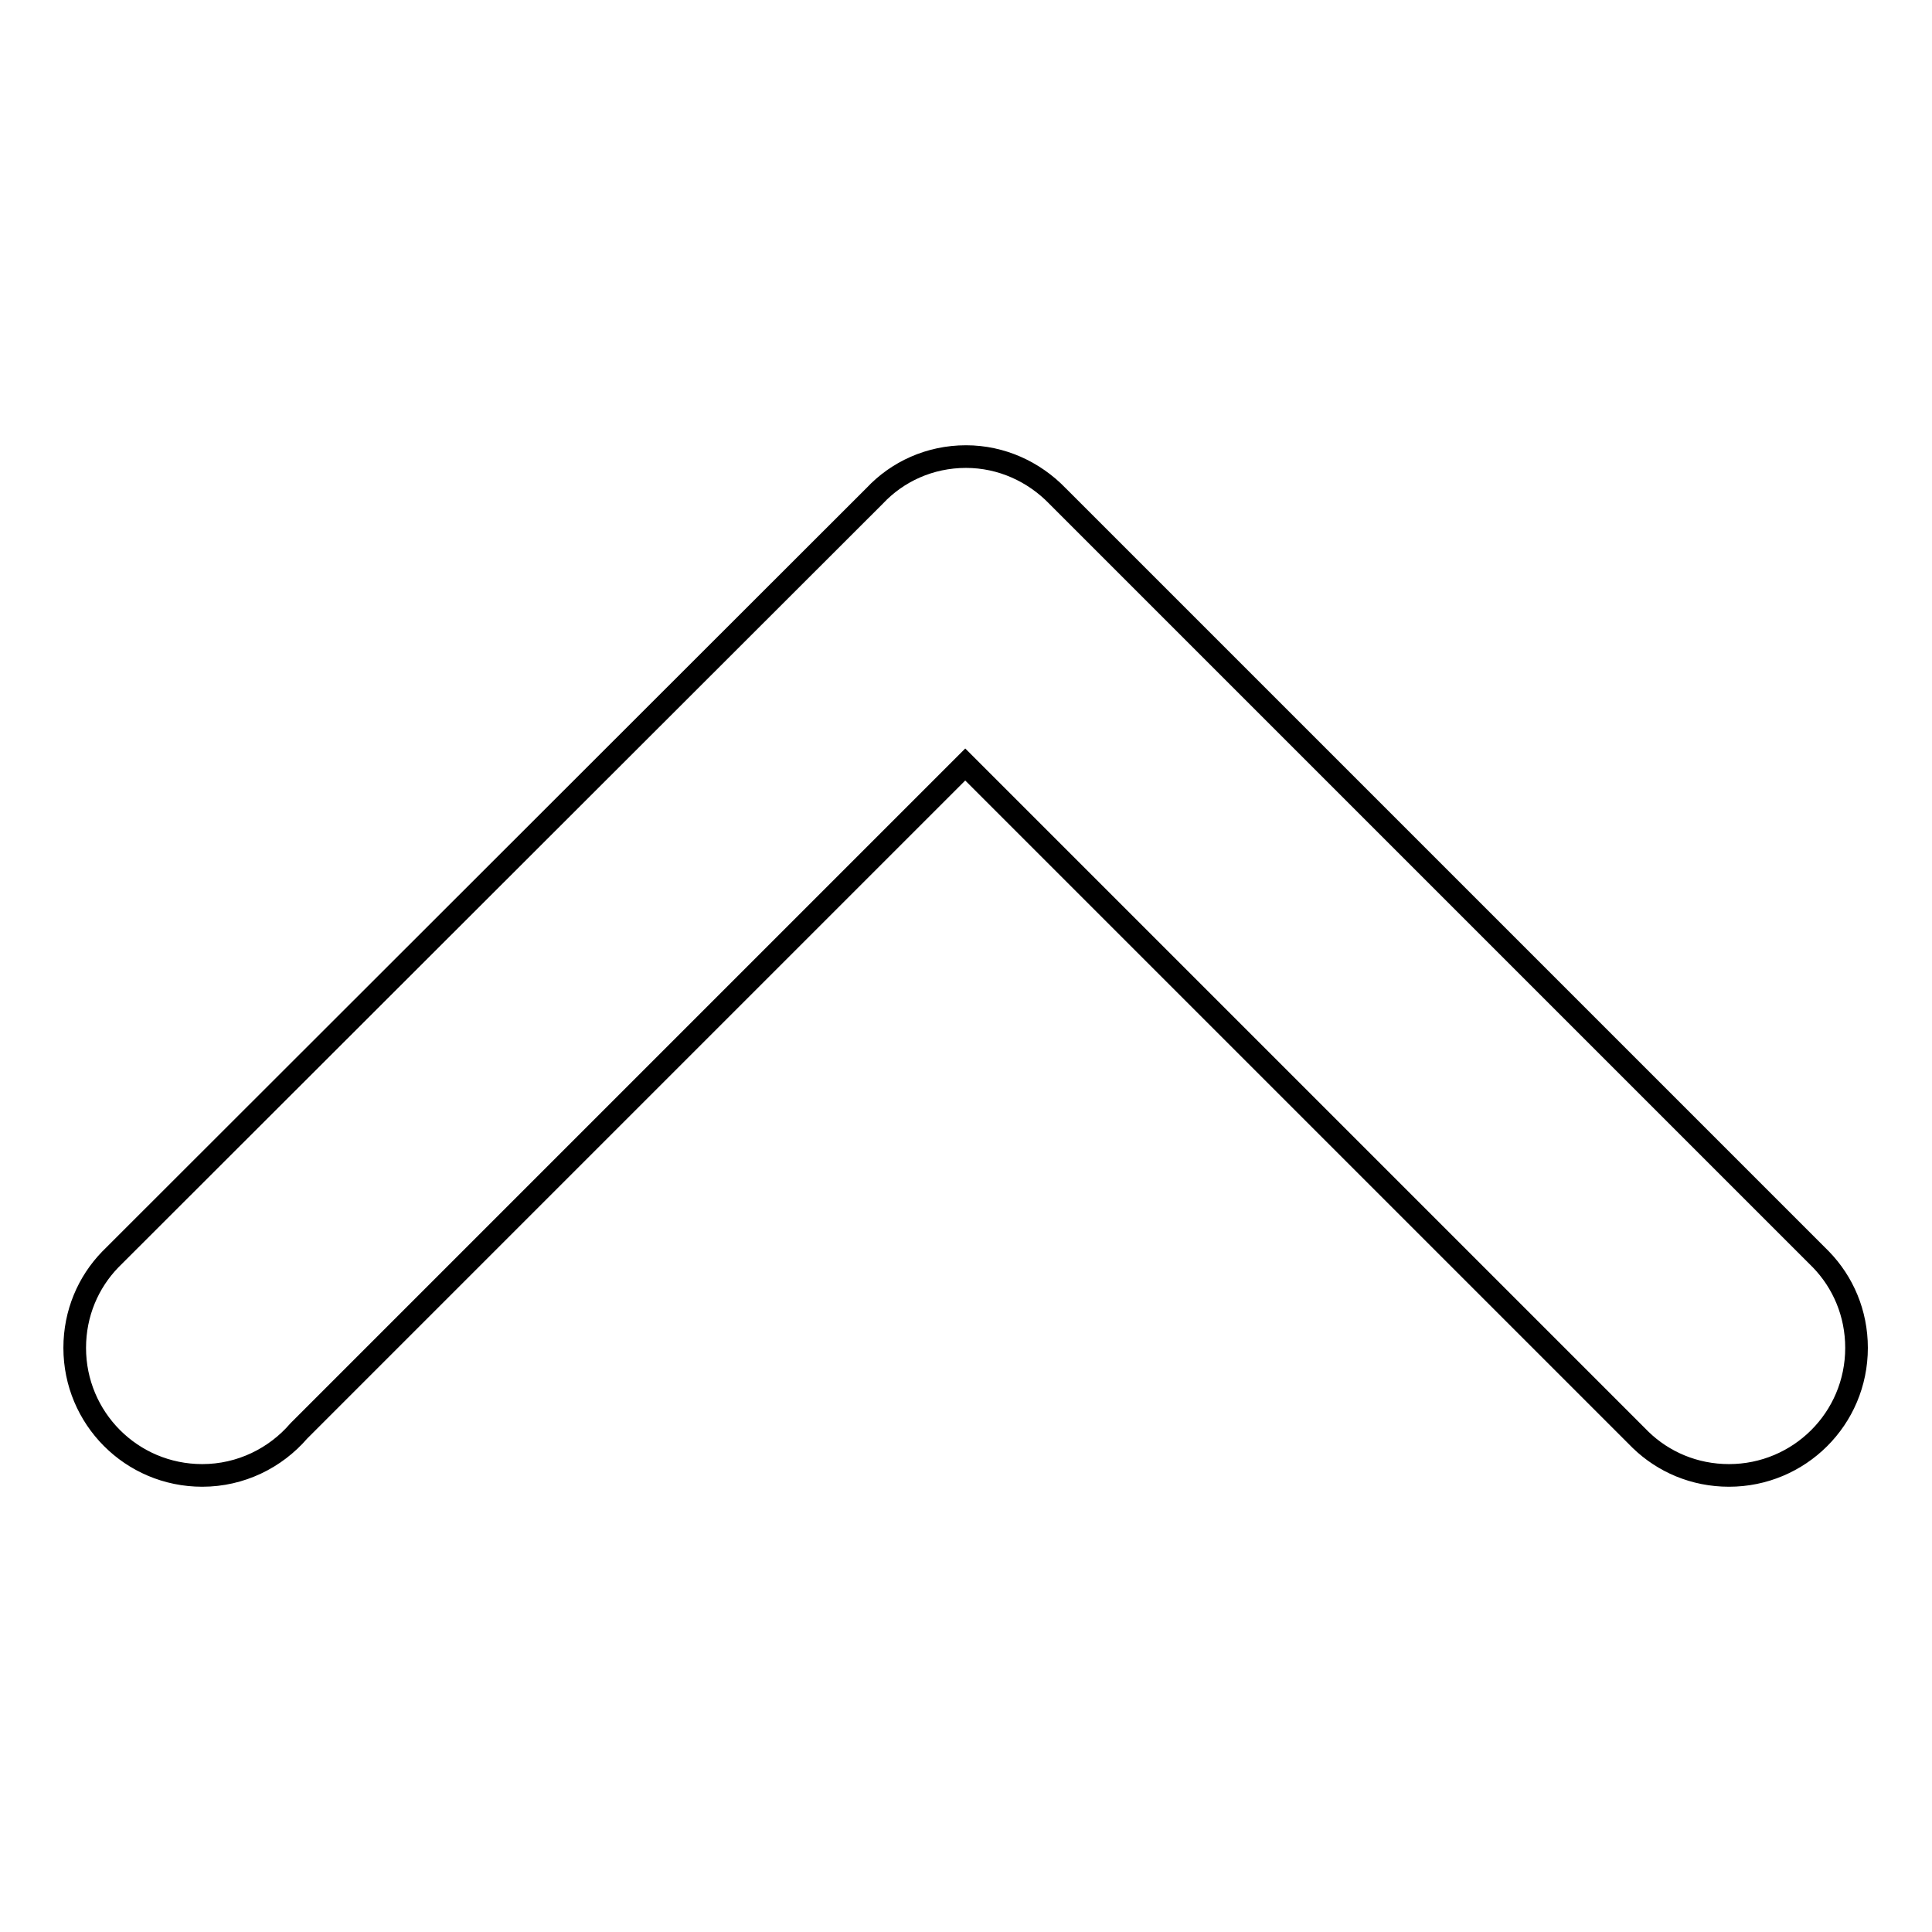
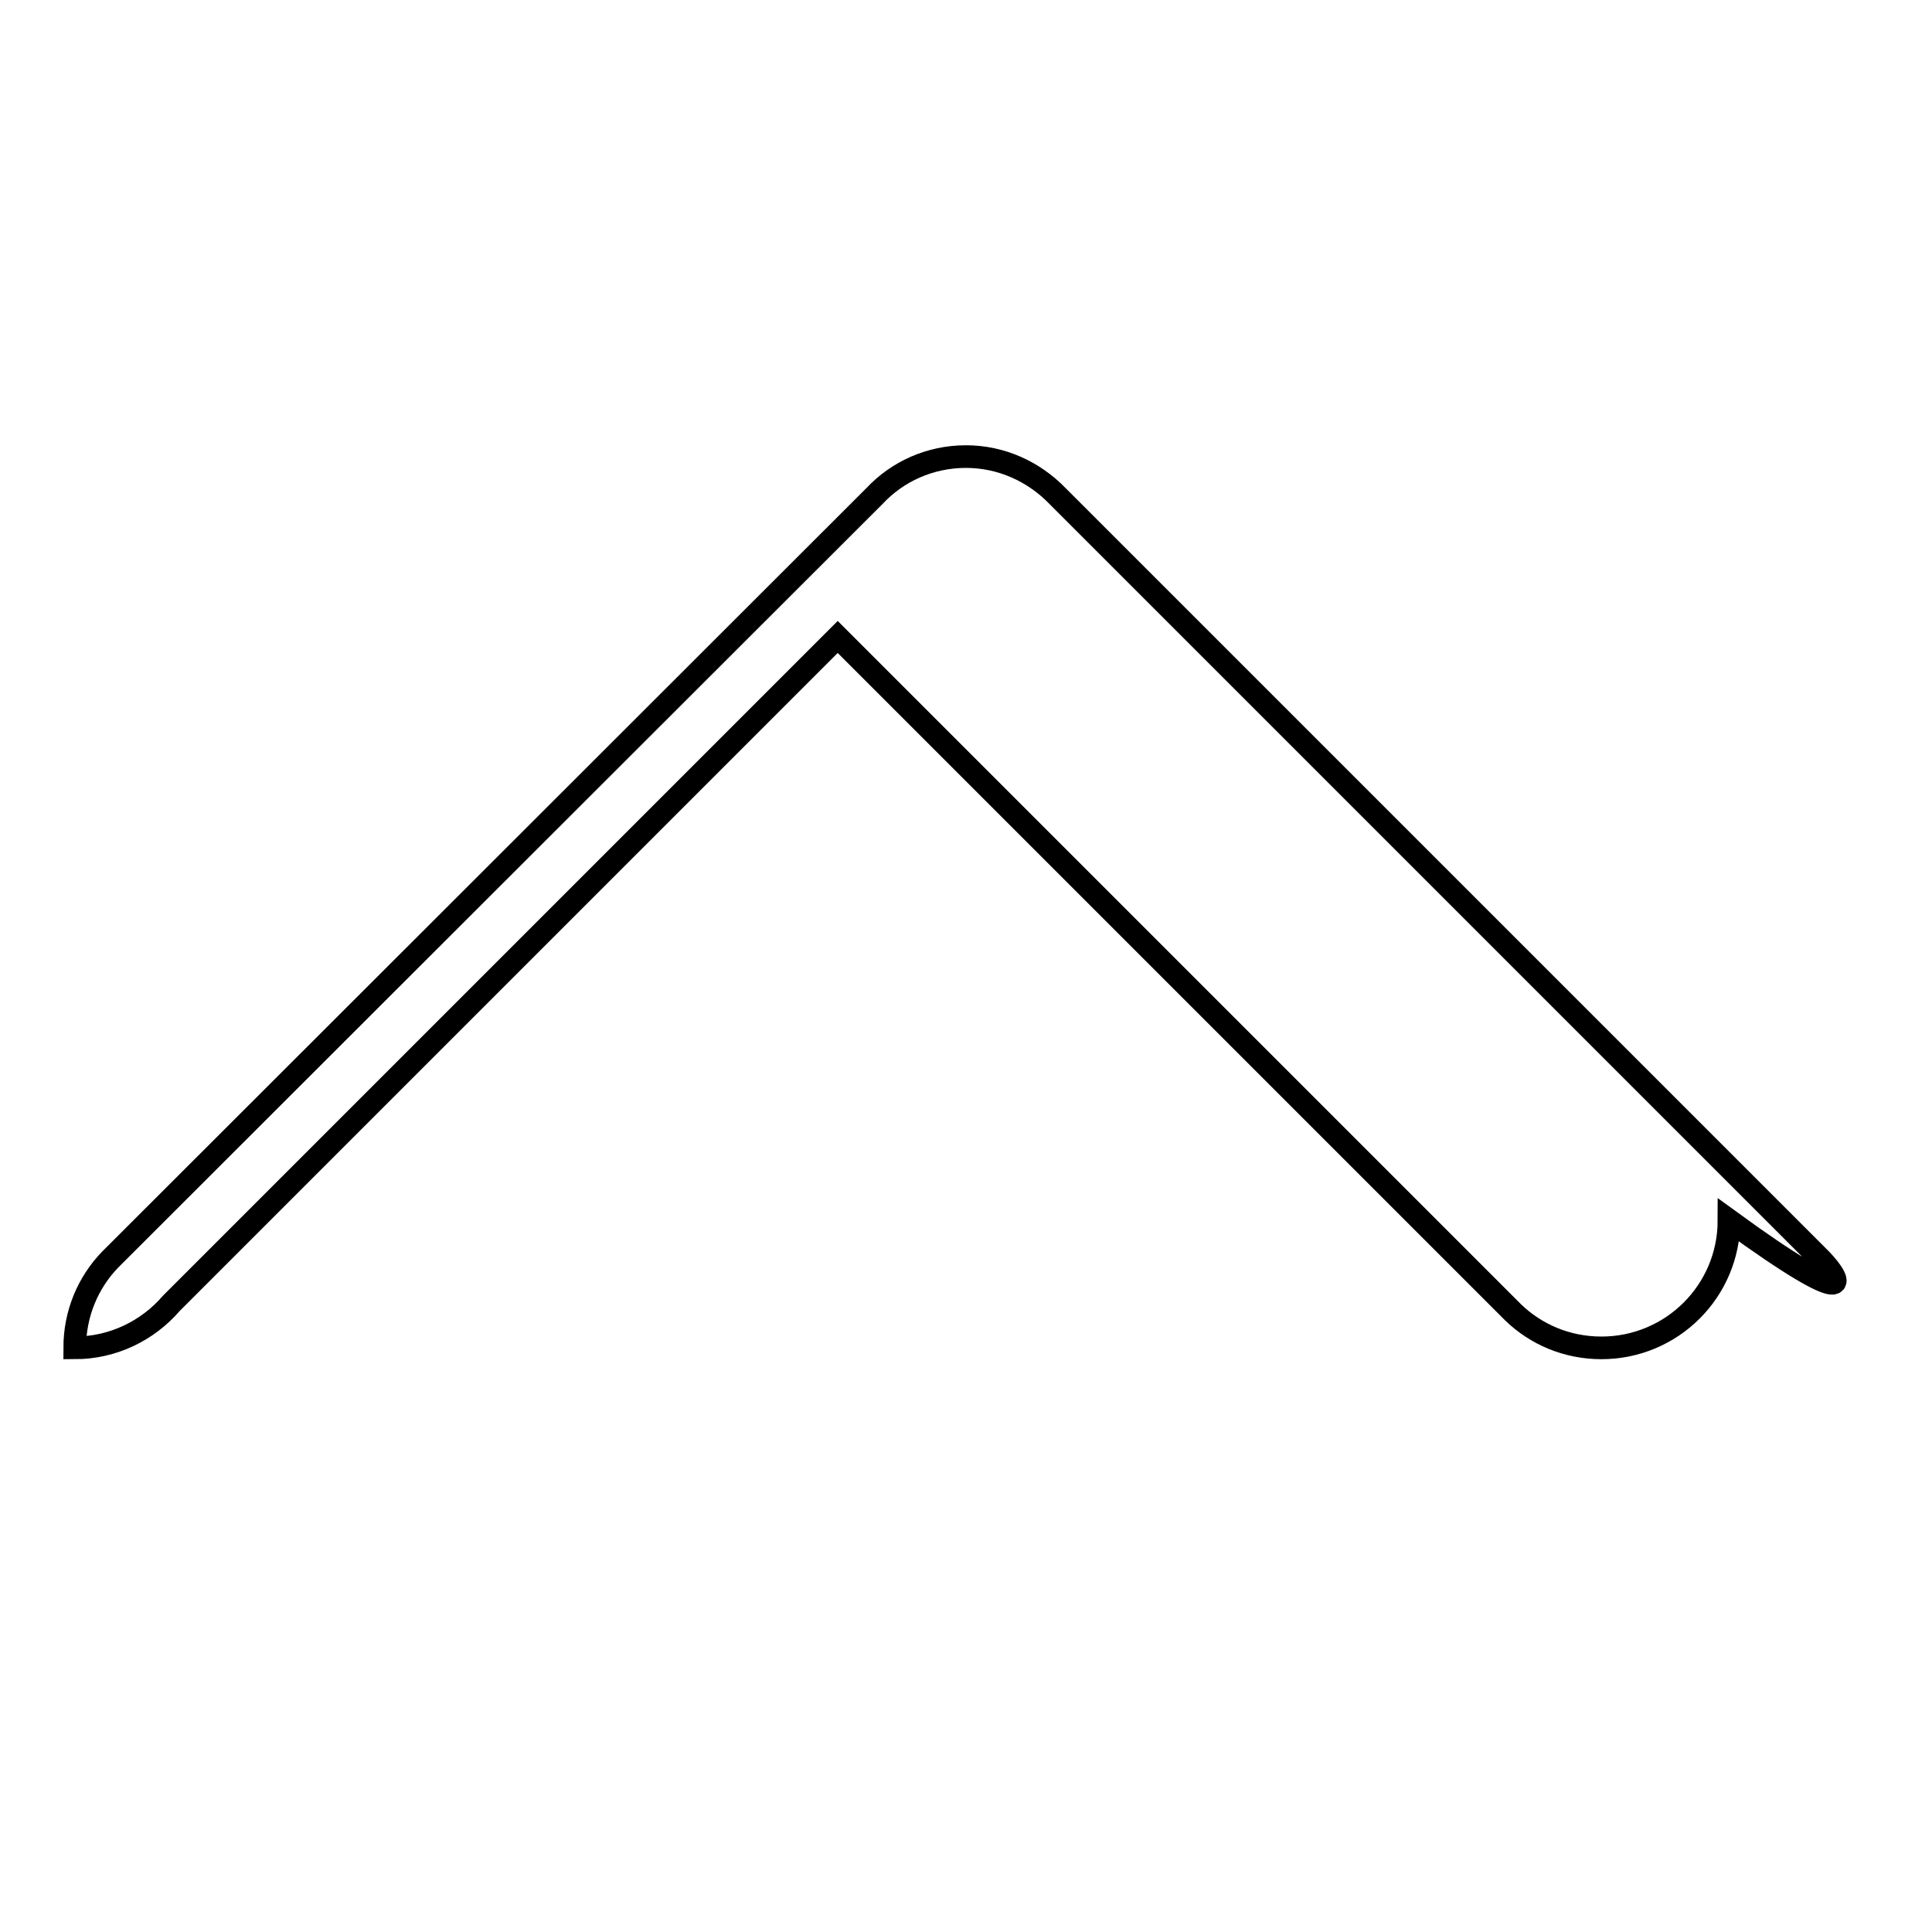
<svg xmlns="http://www.w3.org/2000/svg" version="1.1" x="0px" y="0px" viewBox="0 0 256 256" enable-background="new 0 0 256 256" xml:space="preserve">
  <g>
    <g>
-       <path stroke-width="3" fill-opacity="0" stroke="#000000" d="M241.3,166.9L241.3,166.9L140.1,65.7l0,0c-3.1-3.2-7.4-5.2-12.1-5.2c0,0,0,0,0,0c0,0,0,0,0,0c-4.8,0-9.1,2-12.1,5.2l0,0L14.6,166.9l0,0c-2.9,3-4.7,7.1-4.7,11.7c0,9.3,7.5,16.9,16.9,16.9c5.1,0,9.7-2.3,12.8-5.9l88.3-88.3l89.5,89.5l0,0c3,2.9,7.1,4.7,11.7,4.7c9.3,0,16.9-7.5,16.9-16.9C246,174,244.2,169.9,241.3,166.9z" />
+       <path stroke-width="3" fill-opacity="0" stroke="#000000" d="M241.3,166.9L241.3,166.9L140.1,65.7l0,0c-3.1-3.2-7.4-5.2-12.1-5.2c0,0,0,0,0,0c0,0,0,0,0,0c-4.8,0-9.1,2-12.1,5.2l0,0L14.6,166.9l0,0c-2.9,3-4.7,7.1-4.7,11.7c5.1,0,9.7-2.3,12.8-5.9l88.3-88.3l89.5,89.5l0,0c3,2.9,7.1,4.7,11.7,4.7c9.3,0,16.9-7.5,16.9-16.9C246,174,244.2,169.9,241.3,166.9z" />
    </g>
  </g>
</svg>